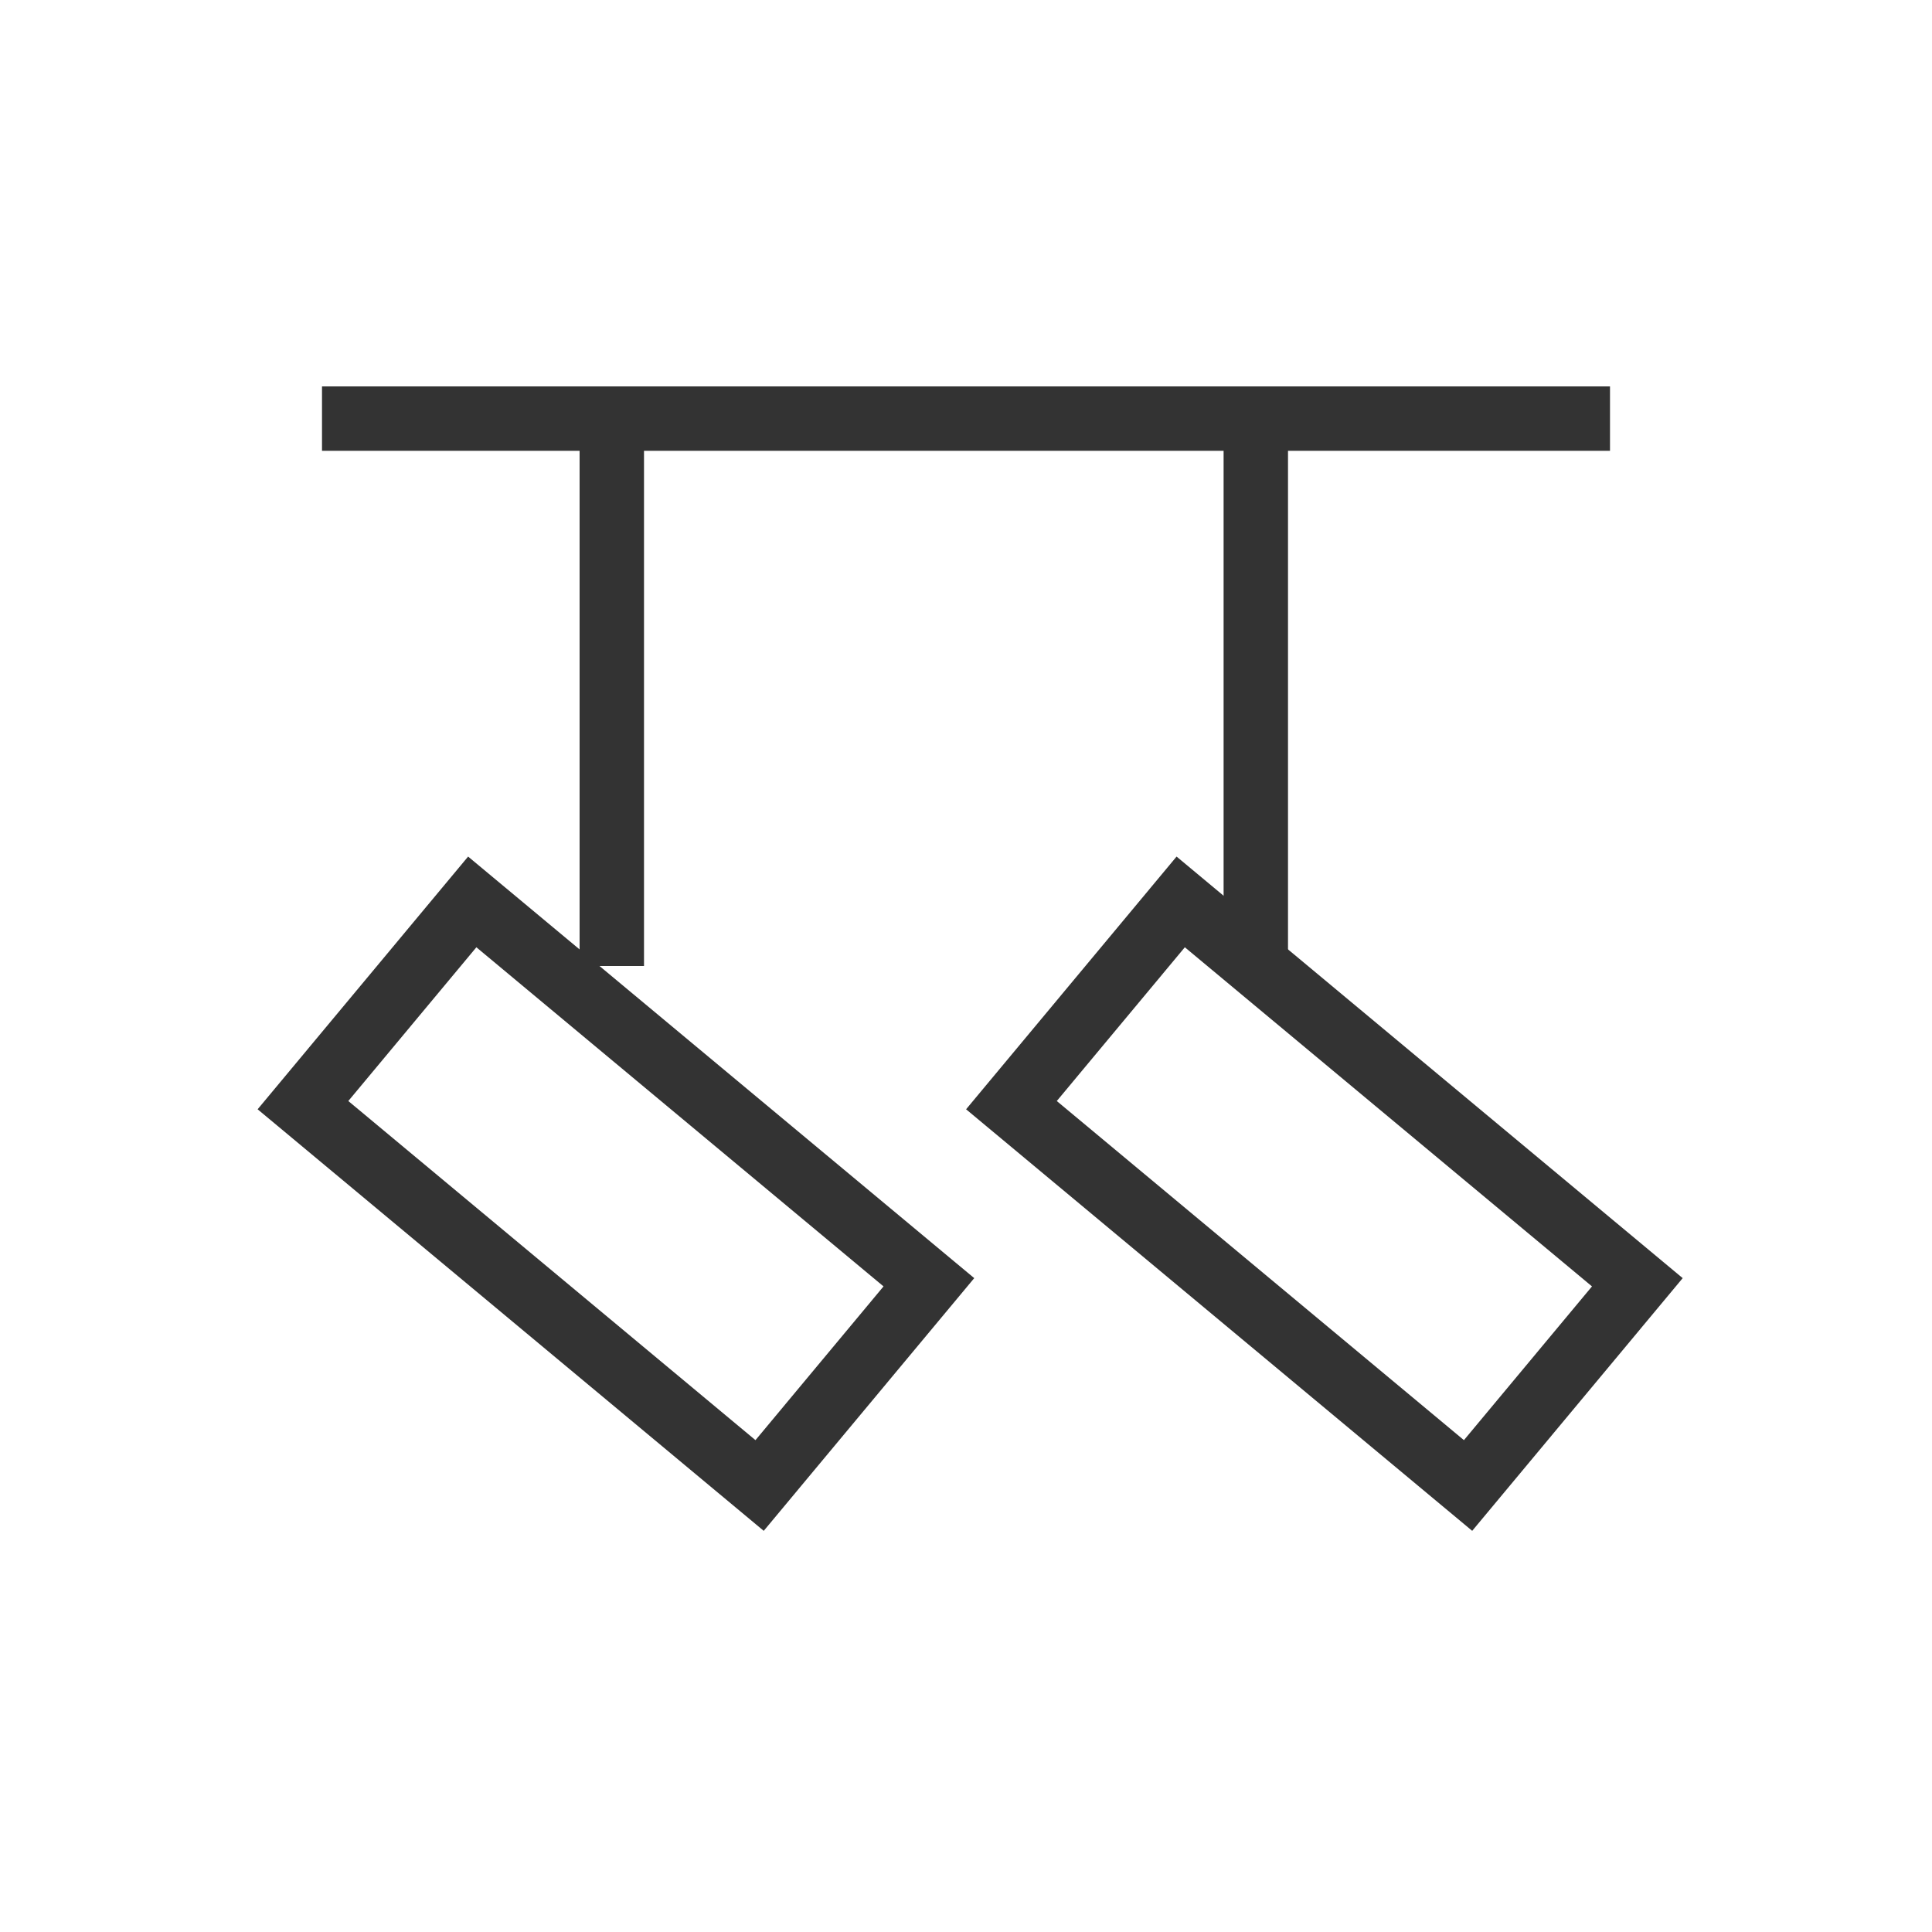
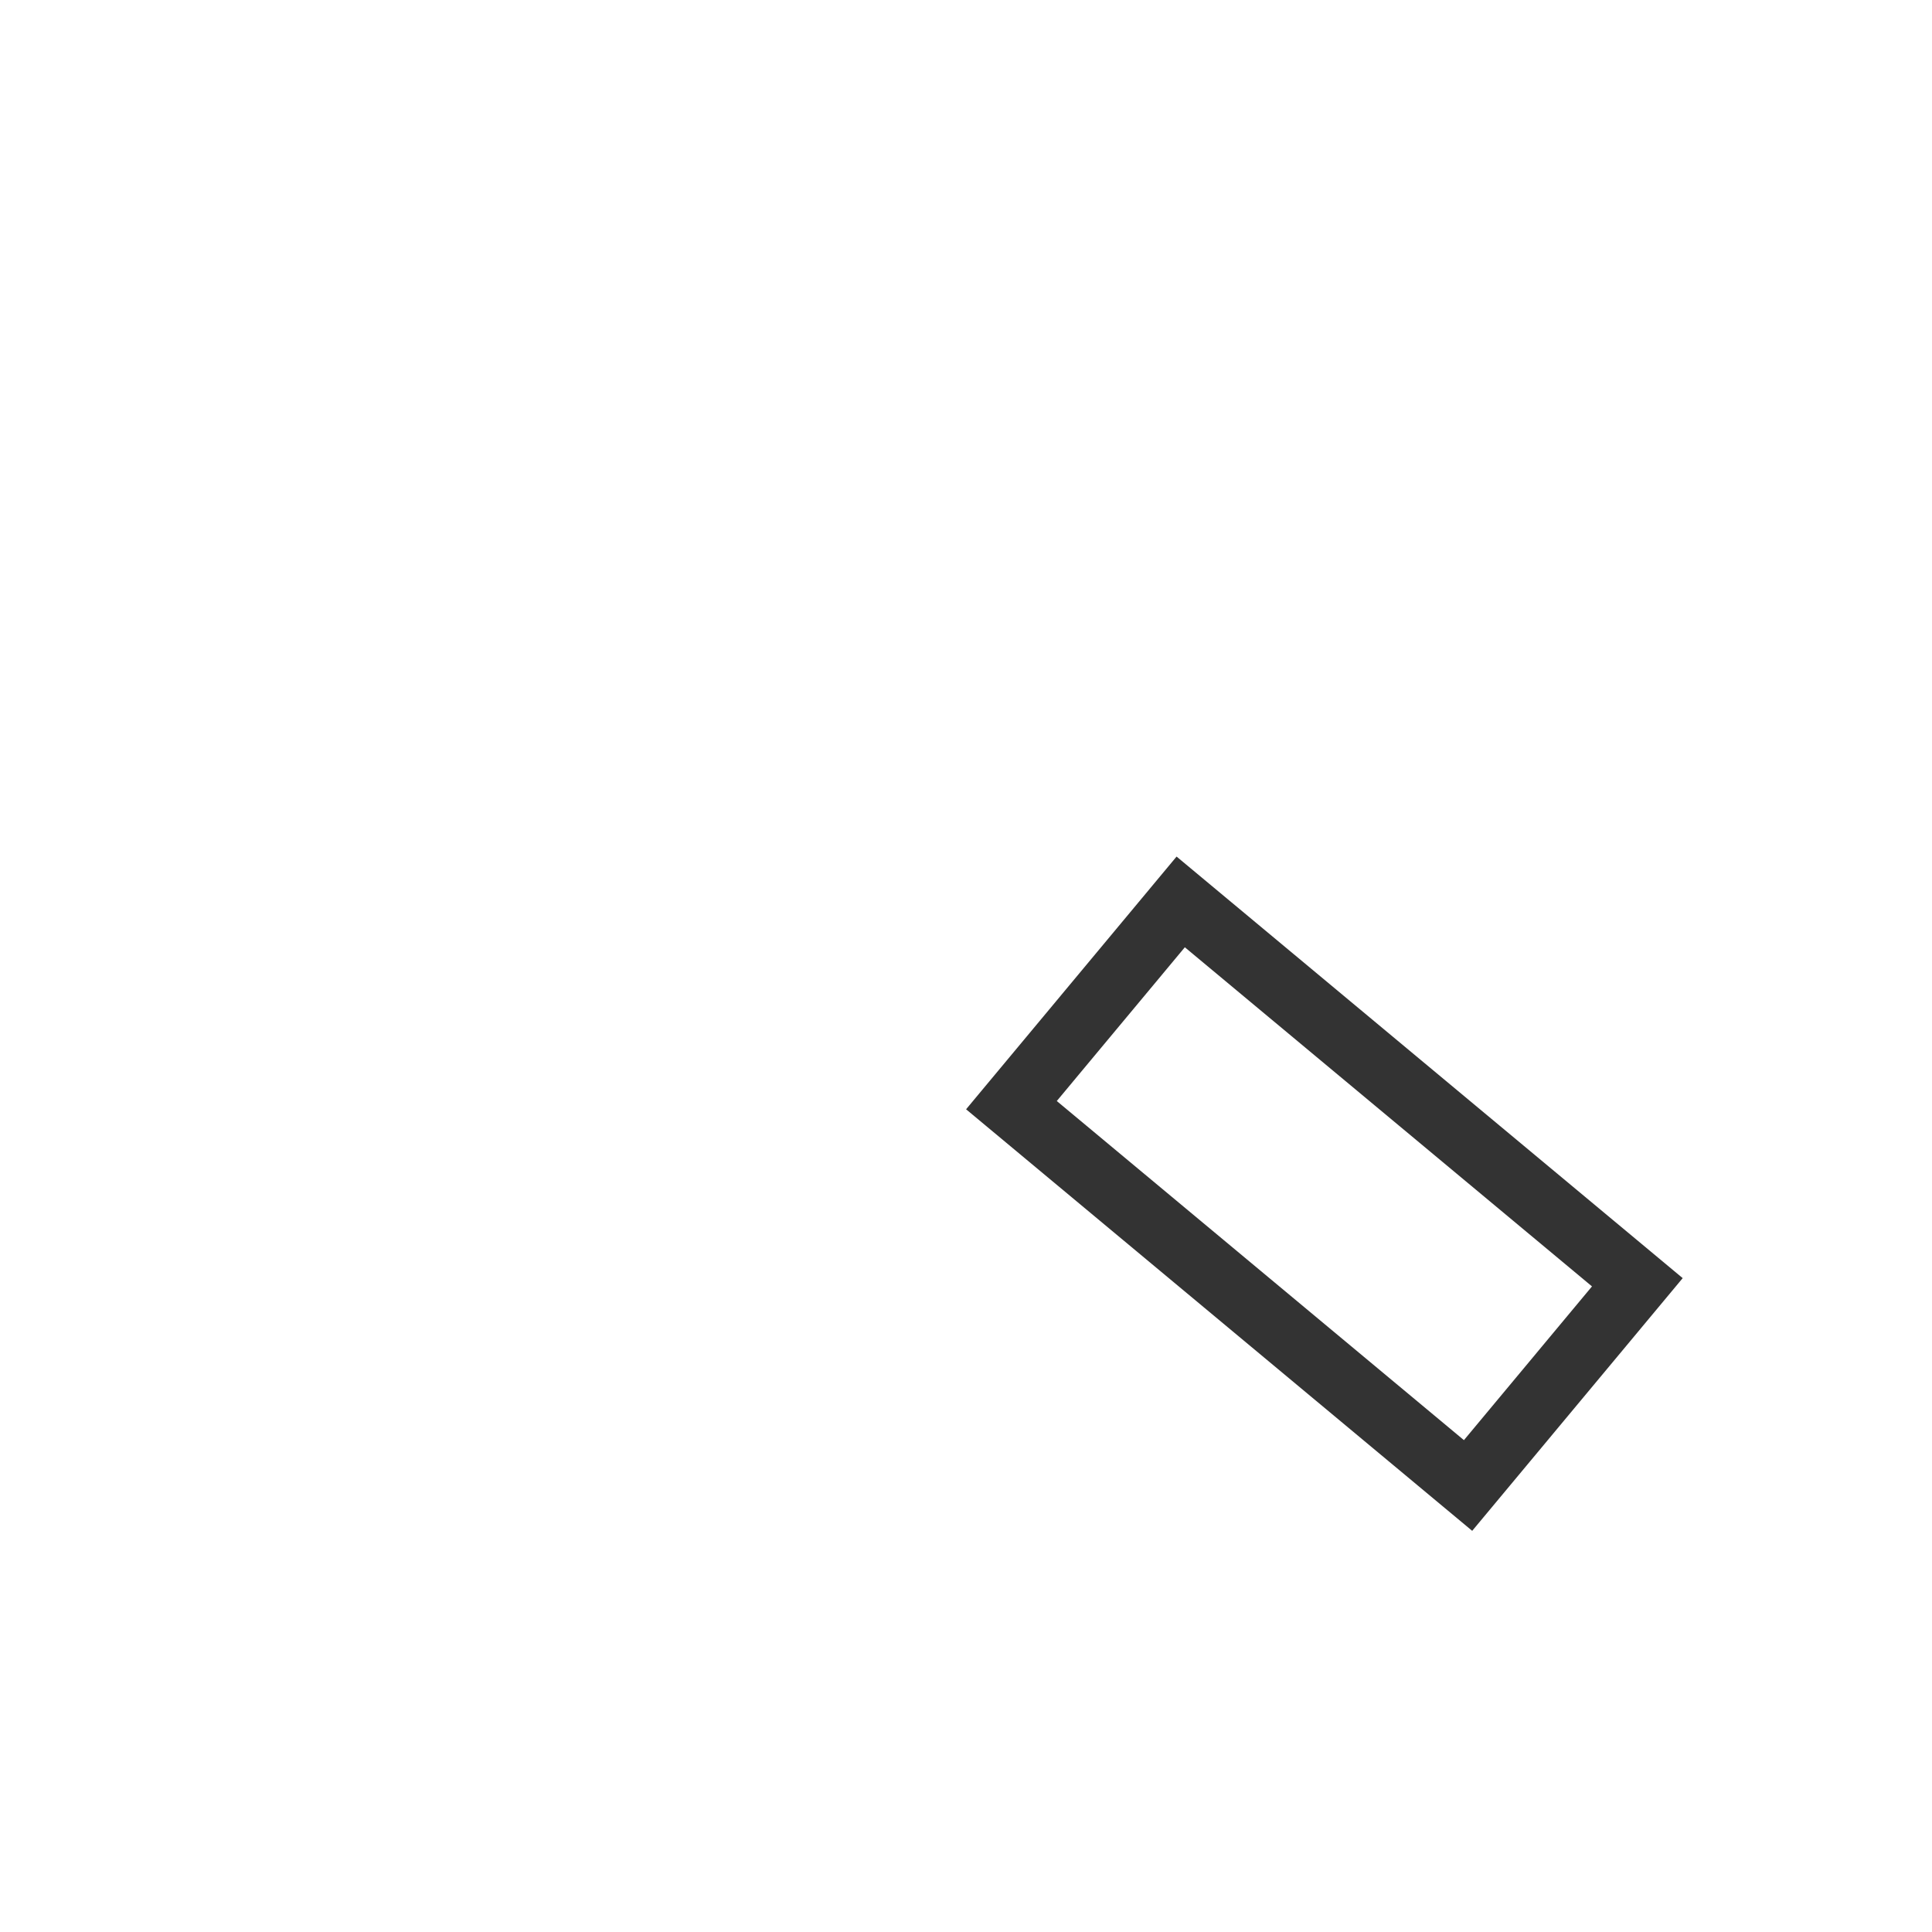
<svg xmlns="http://www.w3.org/2000/svg" width="30" height="30" viewBox="0 0 30 30" fill="none">
-   <rect width="30" height="30" fill="white" />
-   <rect x="7.333" y="14.005" width="9.228" height="4.107" transform="rotate(39.792 7.333 14.005)" stroke="#333333" />
  <rect x="18.334" y="14.005" width="9.228" height="4.107" transform="rotate(39.792 18.334 14.005)" stroke="#333333" />
-   <line x1="9.5" y1="15" x2="9.5" y2="6" stroke="#333333" />
-   <line x1="19.5" y1="15" x2="19.5" y2="6" stroke="#333333" />
-   <line x1="5" y1="6.5" x2="25" y2="6.5" stroke="#333333" />
</svg>